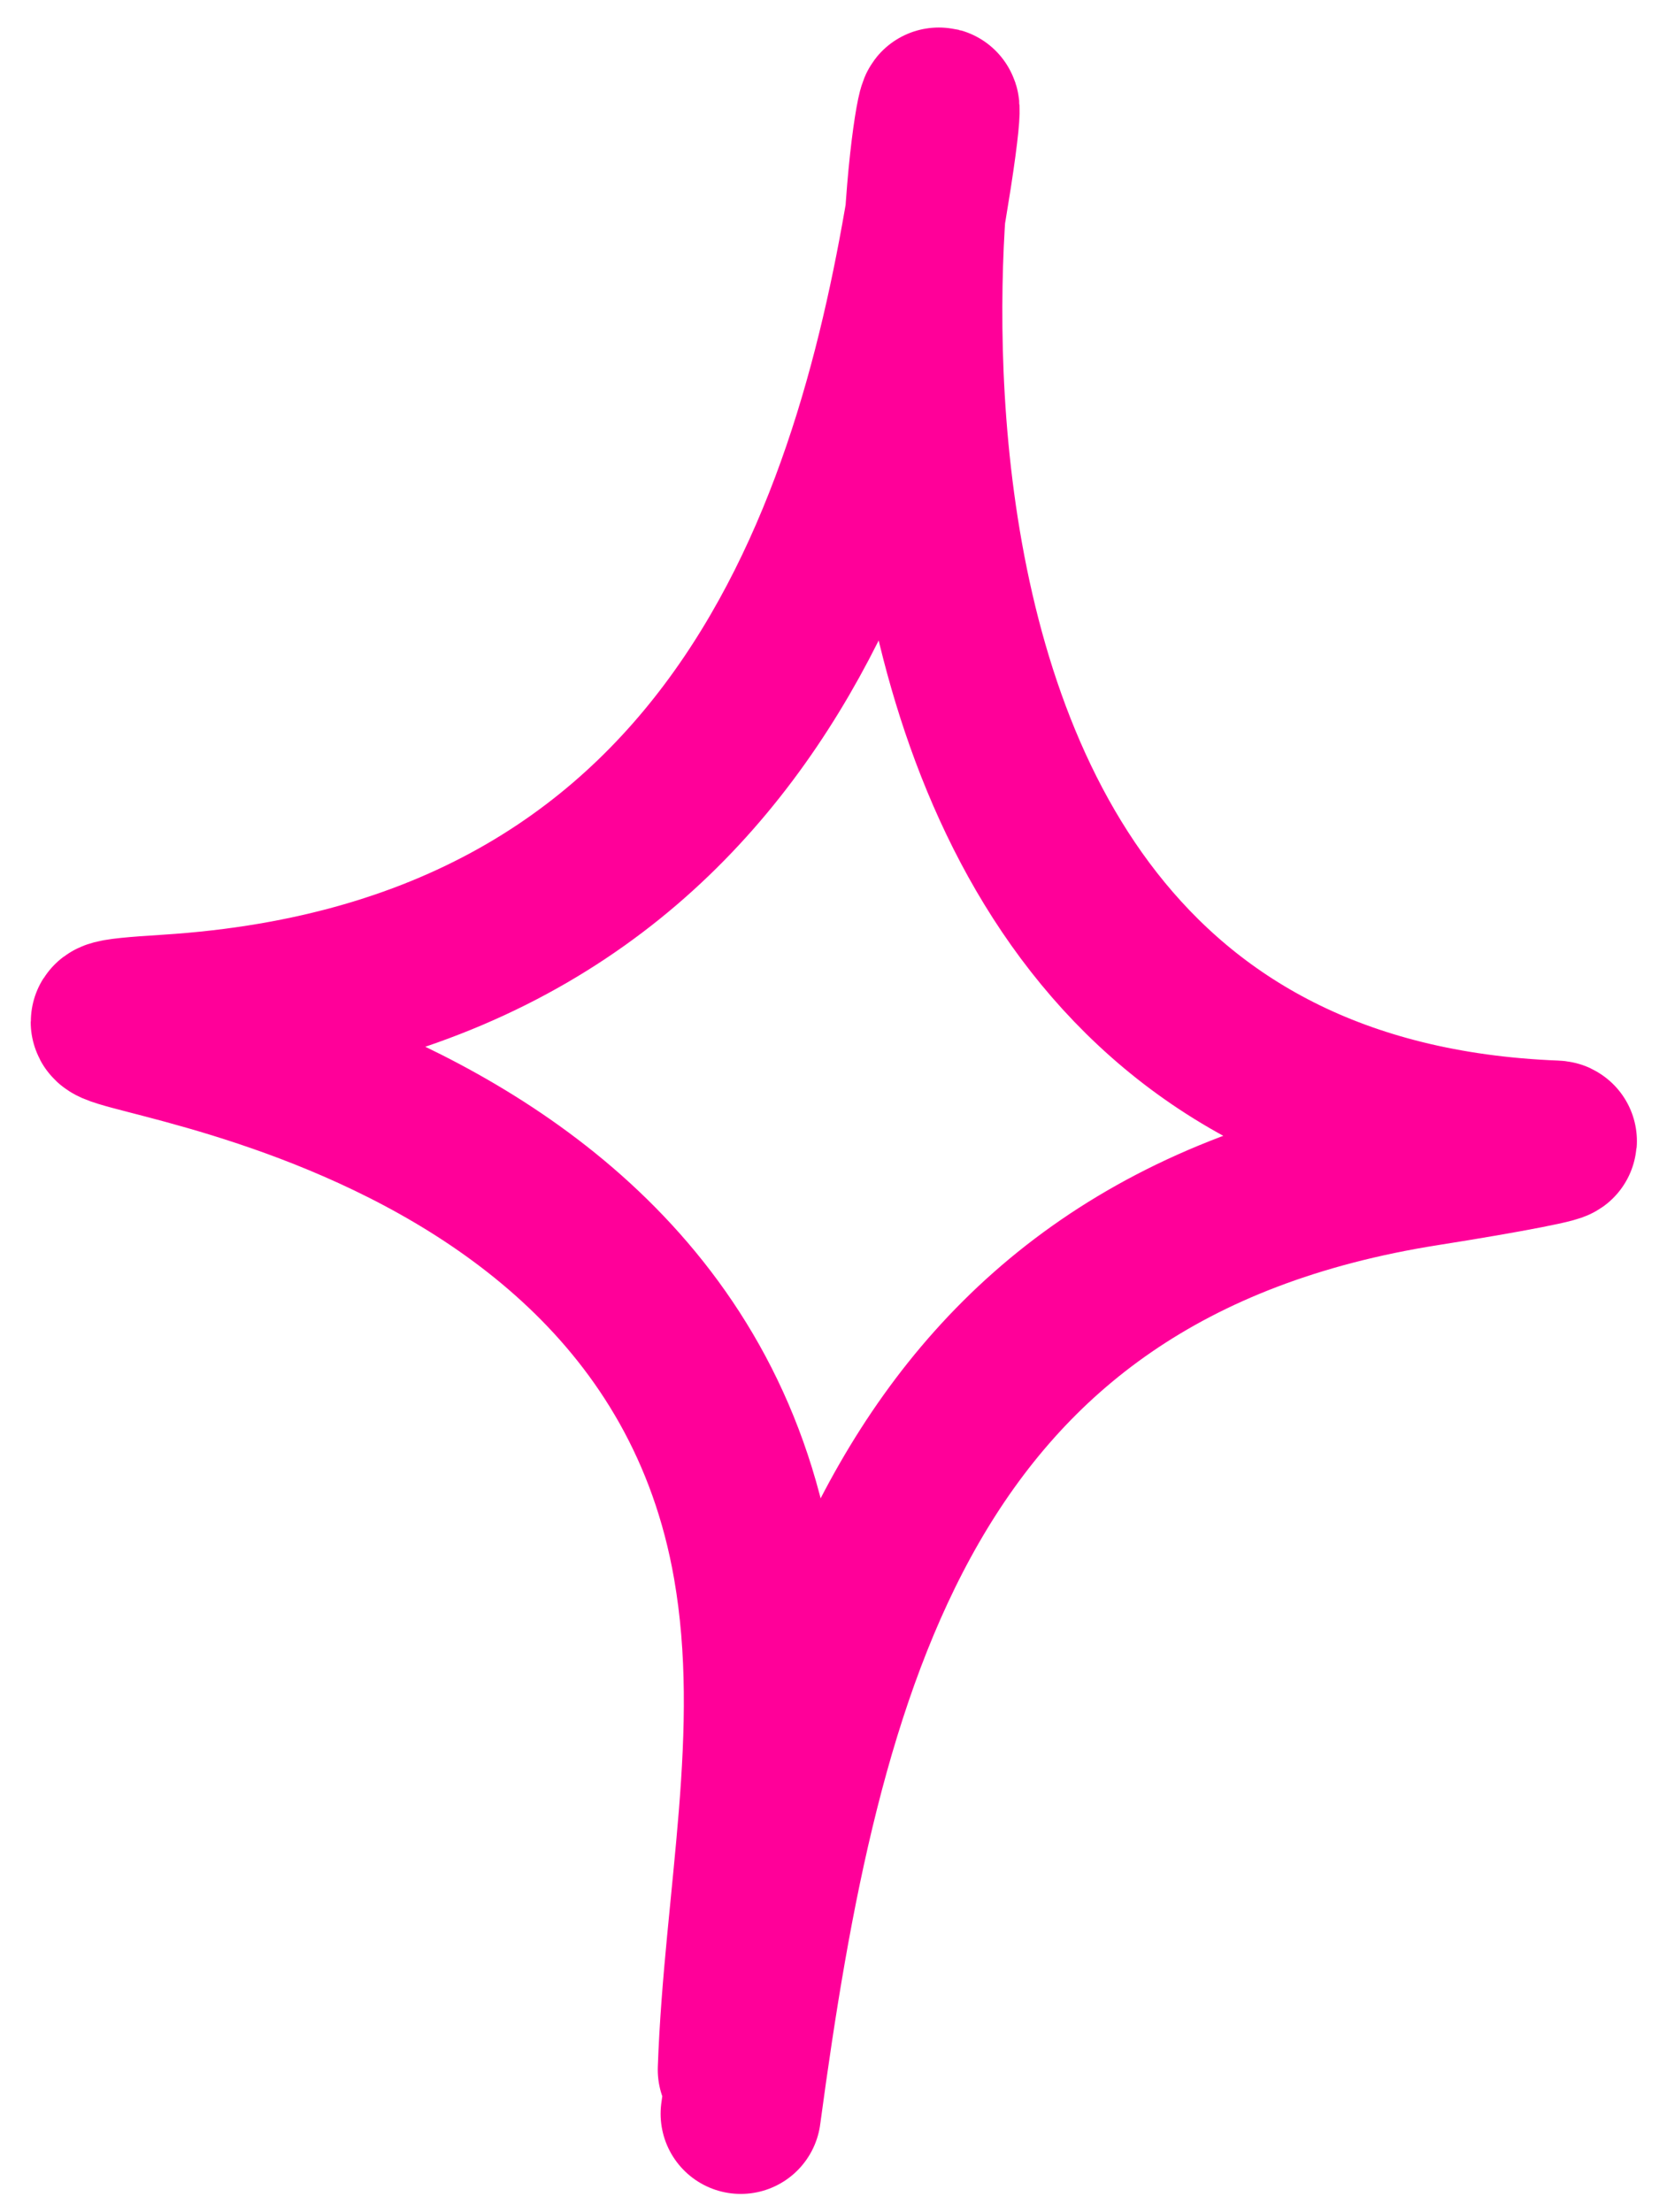
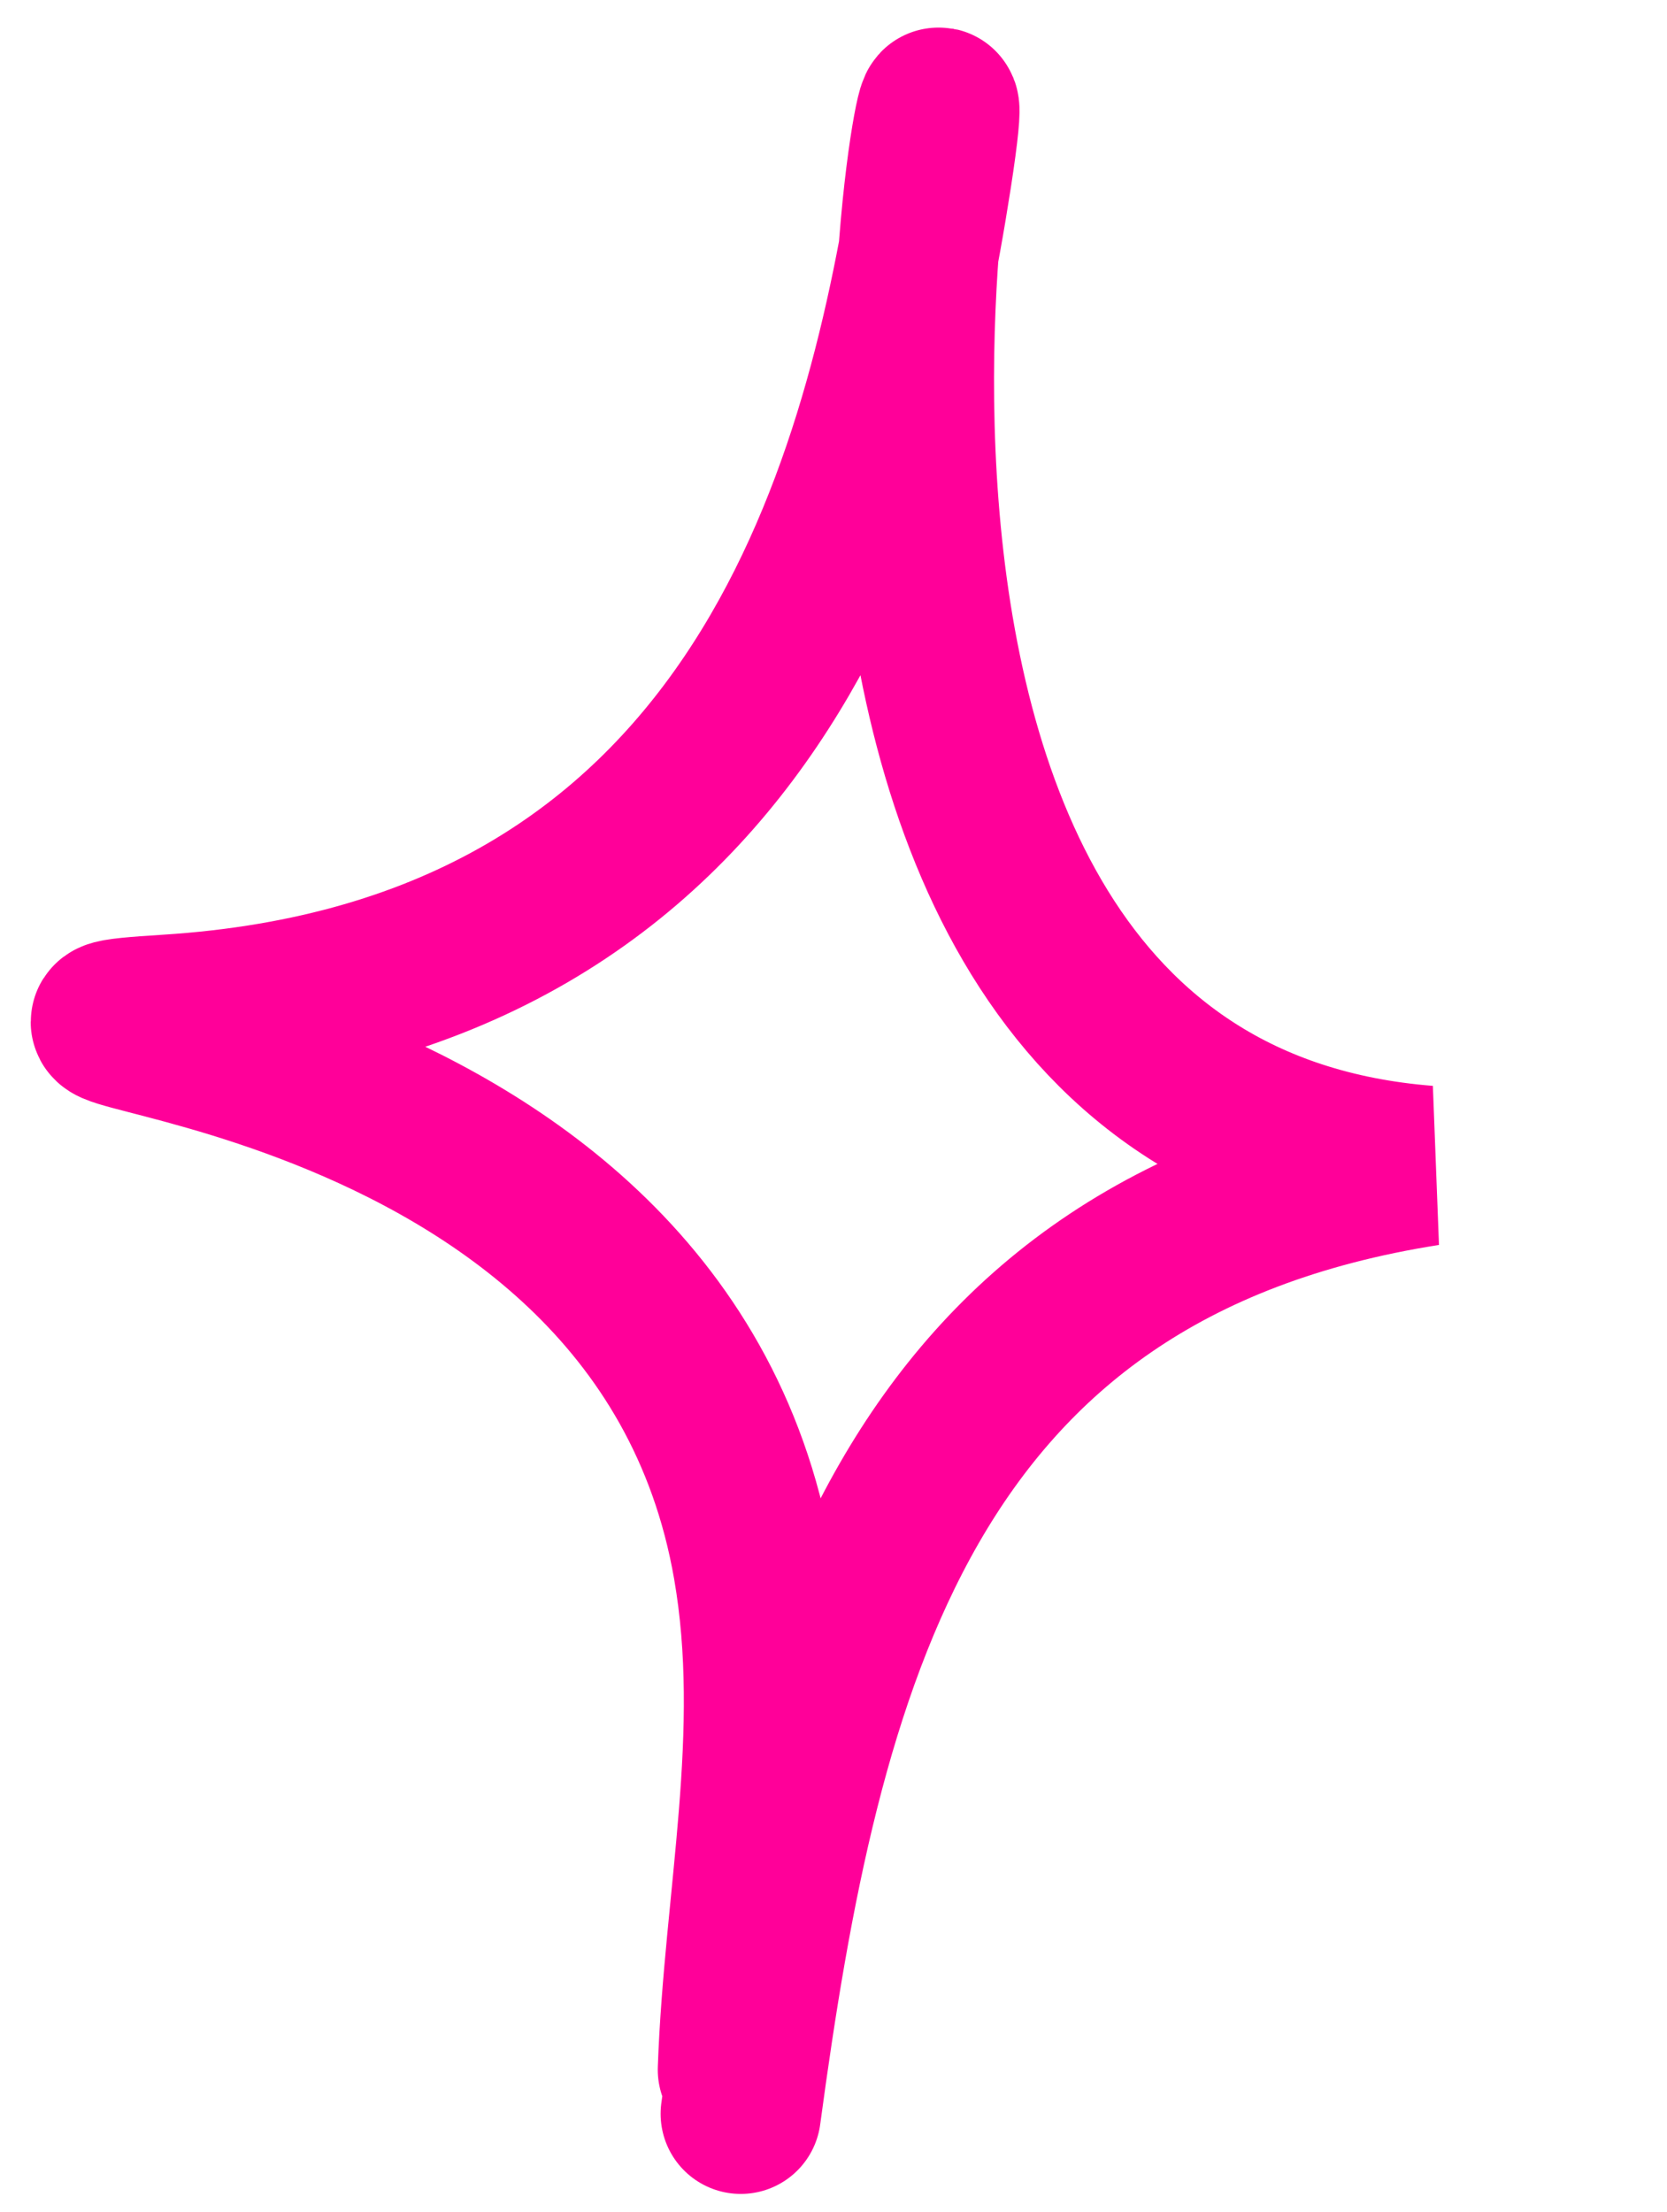
<svg xmlns="http://www.w3.org/2000/svg" width="52" height="69" viewBox="0 0 52 69" fill="none">
-   <path d="M23.107 65.93C24.984 52.001 28.113 38.936 44.499 36.361C47.032 35.962 48.912 35.594 48.506 35.578C21 34.498 30.896 -6.307 29.058 5.493C27.5 15.498 23.491 30.498 5.231 31.65C-3.106 32.176 20.5 31.65 23.491 48.817C24.407 54.072 23.206 59.252 23.018 64.556" stroke="#FF0099" stroke-width="5" stroke-linecap="round" />
+   <path d="M23.107 65.93C24.984 52.001 28.113 38.936 44.499 36.361C21 34.498 30.896 -6.307 29.058 5.493C27.5 15.498 23.491 30.498 5.231 31.65C-3.106 32.176 20.5 31.65 23.491 48.817C24.407 54.072 23.206 59.252 23.018 64.556" stroke="#FF0099" stroke-width="5" stroke-linecap="round" />
</svg>